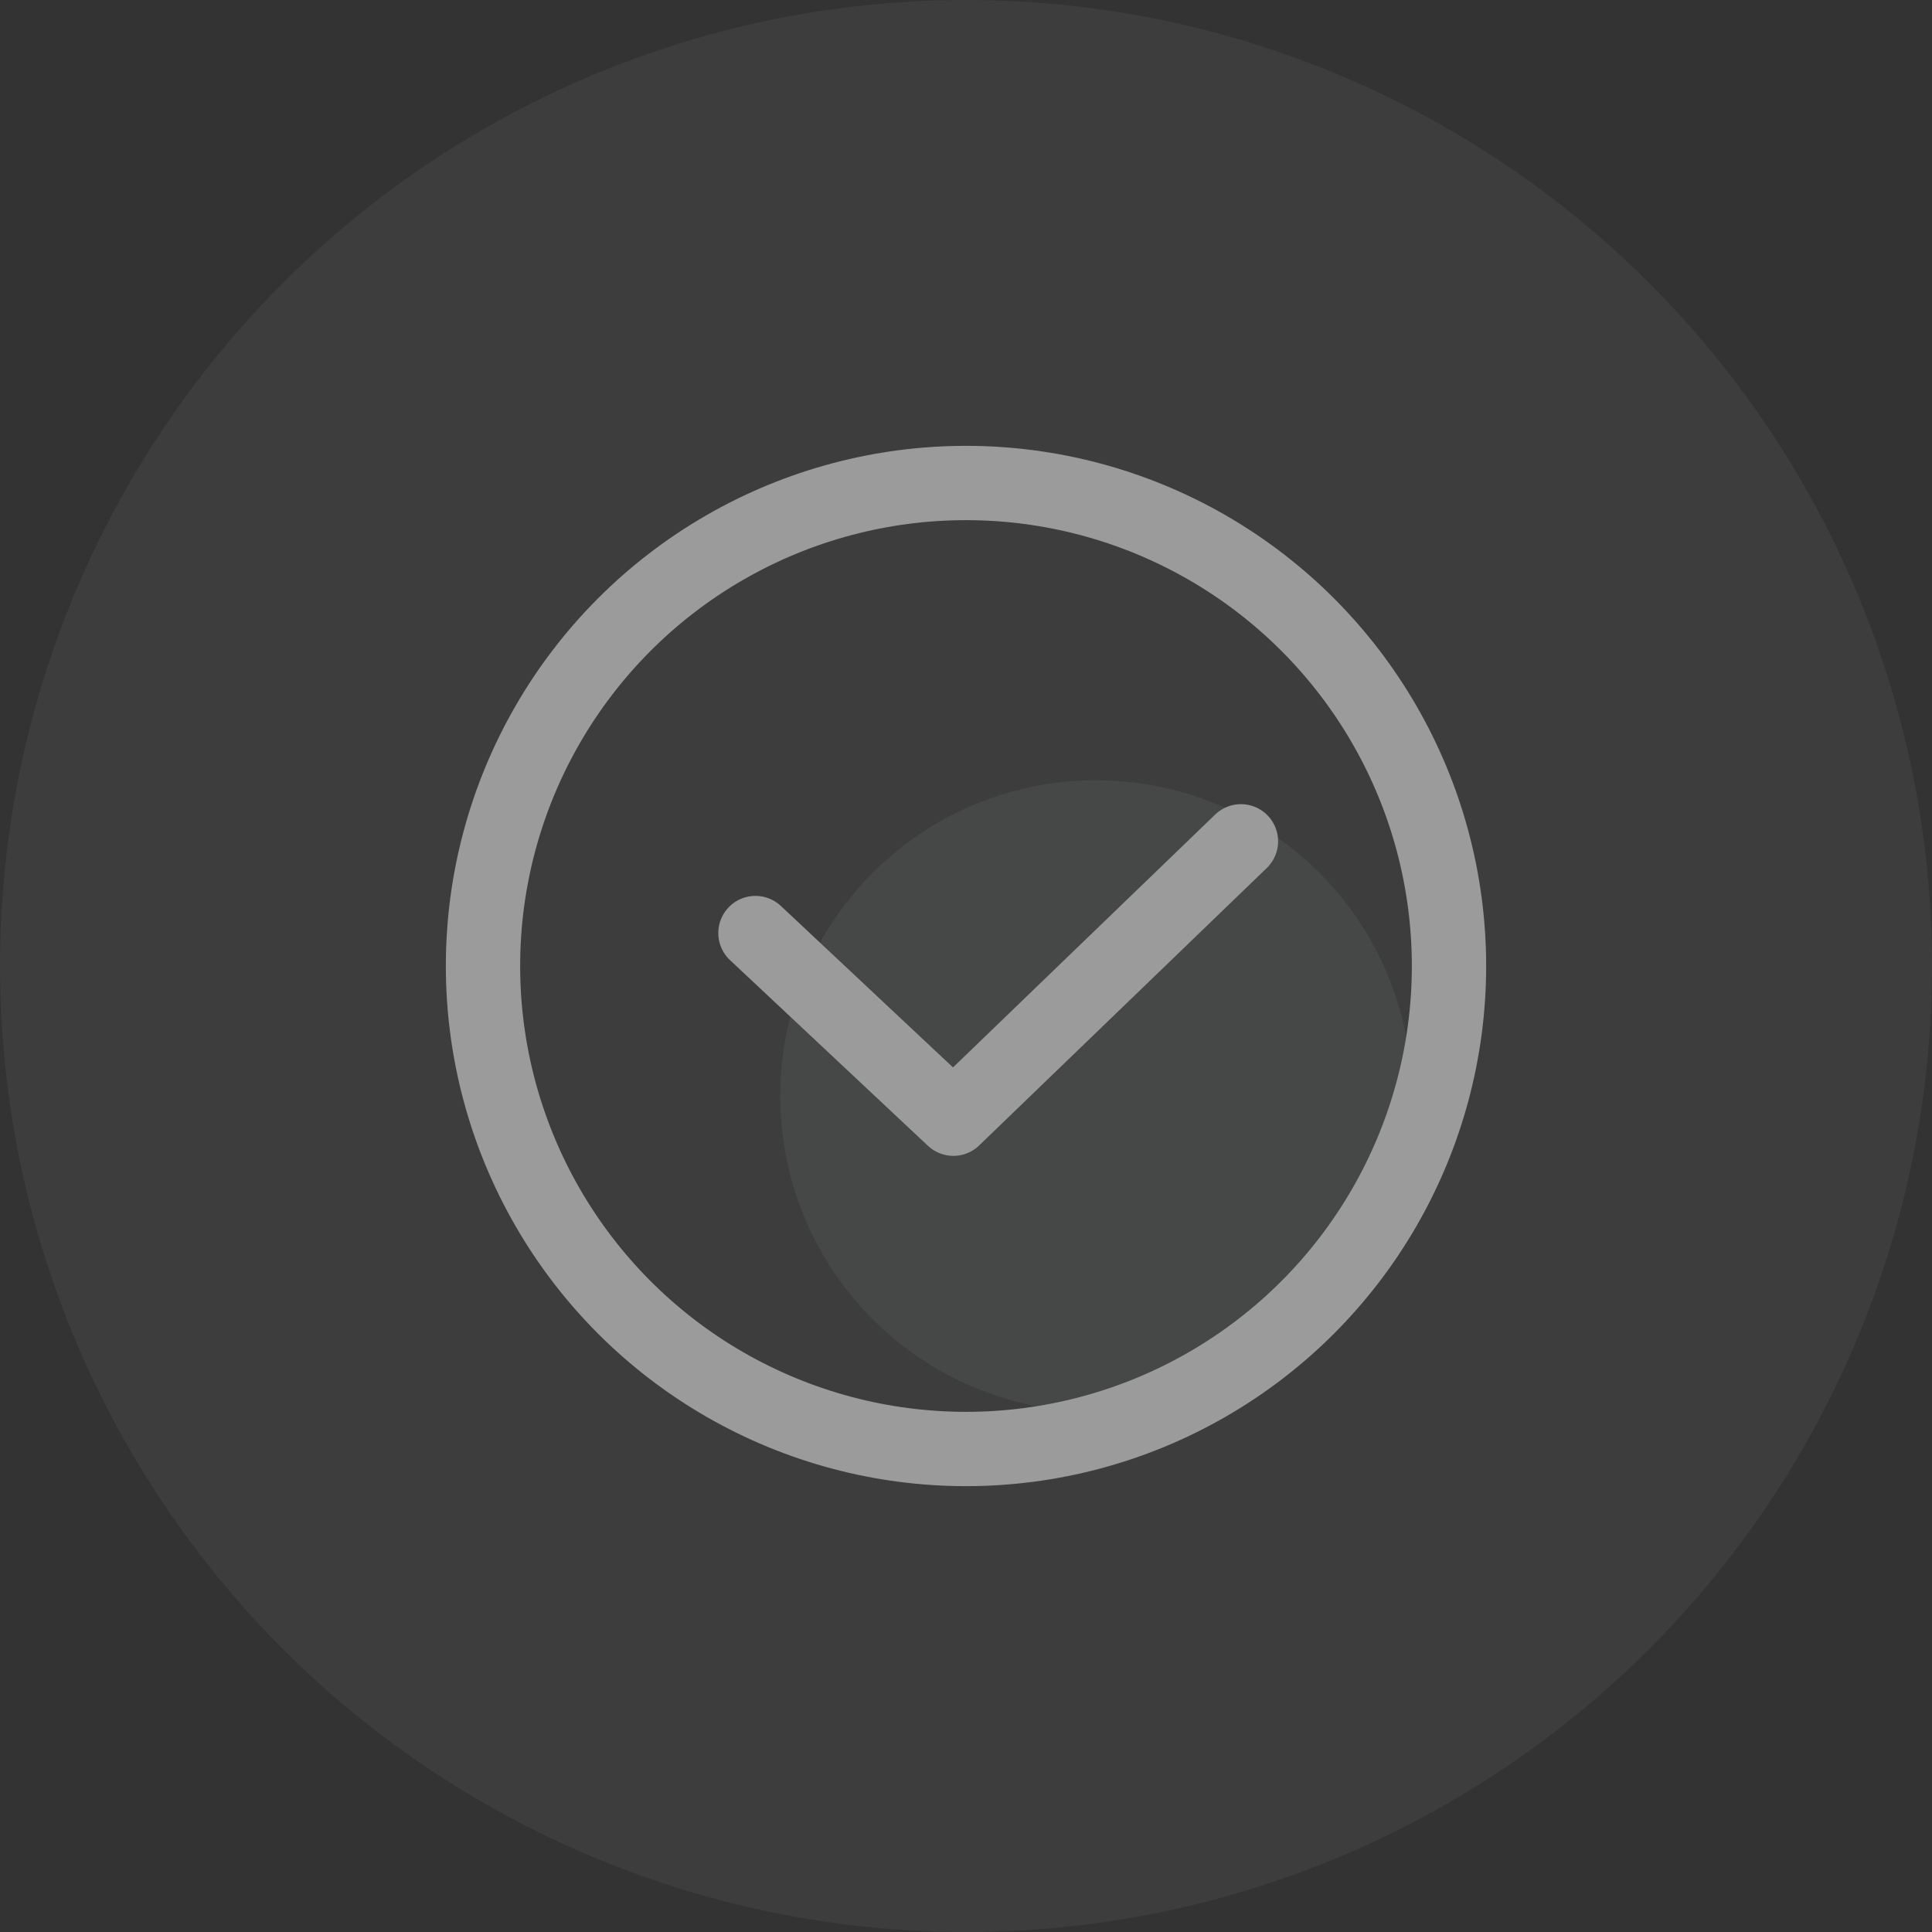
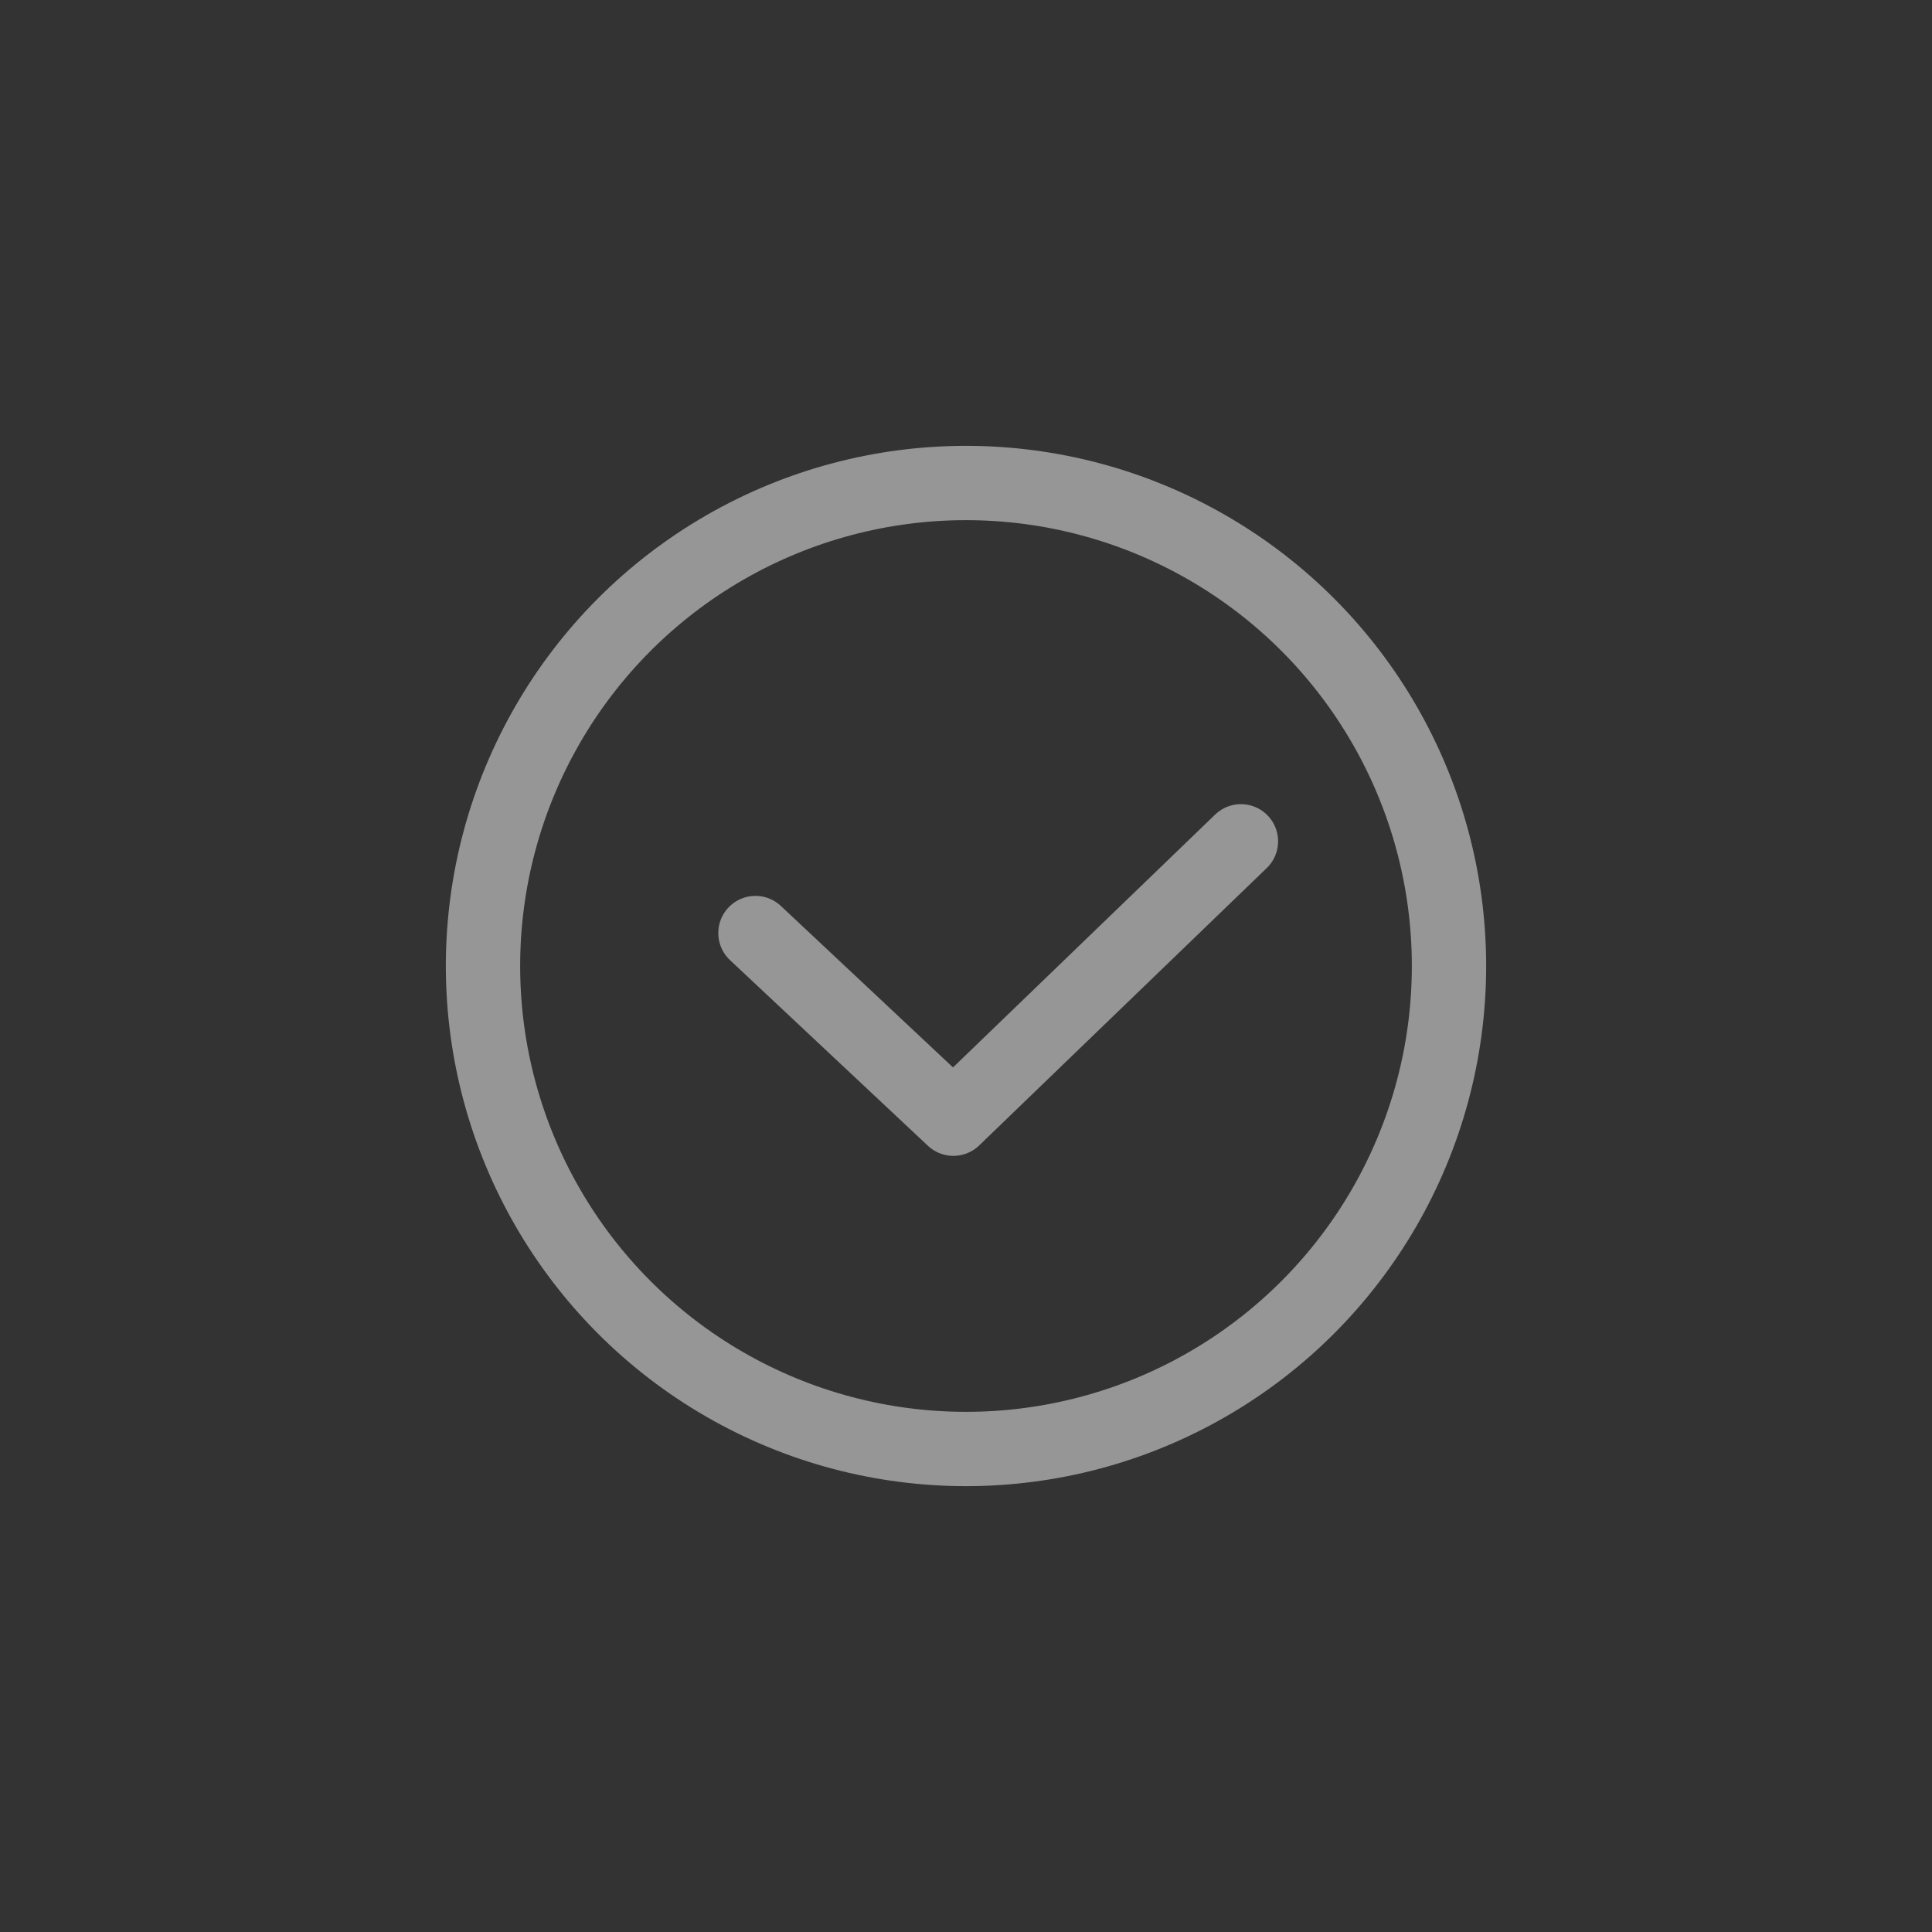
<svg xmlns="http://www.w3.org/2000/svg" width="52" height="52">
  <rect width="100%" height="100%" fill="#333333" stroke="none" />
  <g fill="none" fill-rule="evenodd">
-     <circle fill="#FEFFFF" opacity=".05" cx="26" cy="26" r="26" />
    <g opacity=".5" transform="translate(12 12)">
-       <circle fill="#F9FAFC" opacity=".1" cx="17.5" cy="17.5" r="8.5" />
      <circle stroke="#F9FAFC" stroke-width="2" cx="14" cy="14" r="13" />
      <path stroke="#F9FAFC" stroke-width="2" stroke-linecap="round" stroke-linejoin="round" d="M8.333 13.113l5.327 4.997 7.74-7.466" />
    </g>
  </g>
</svg>